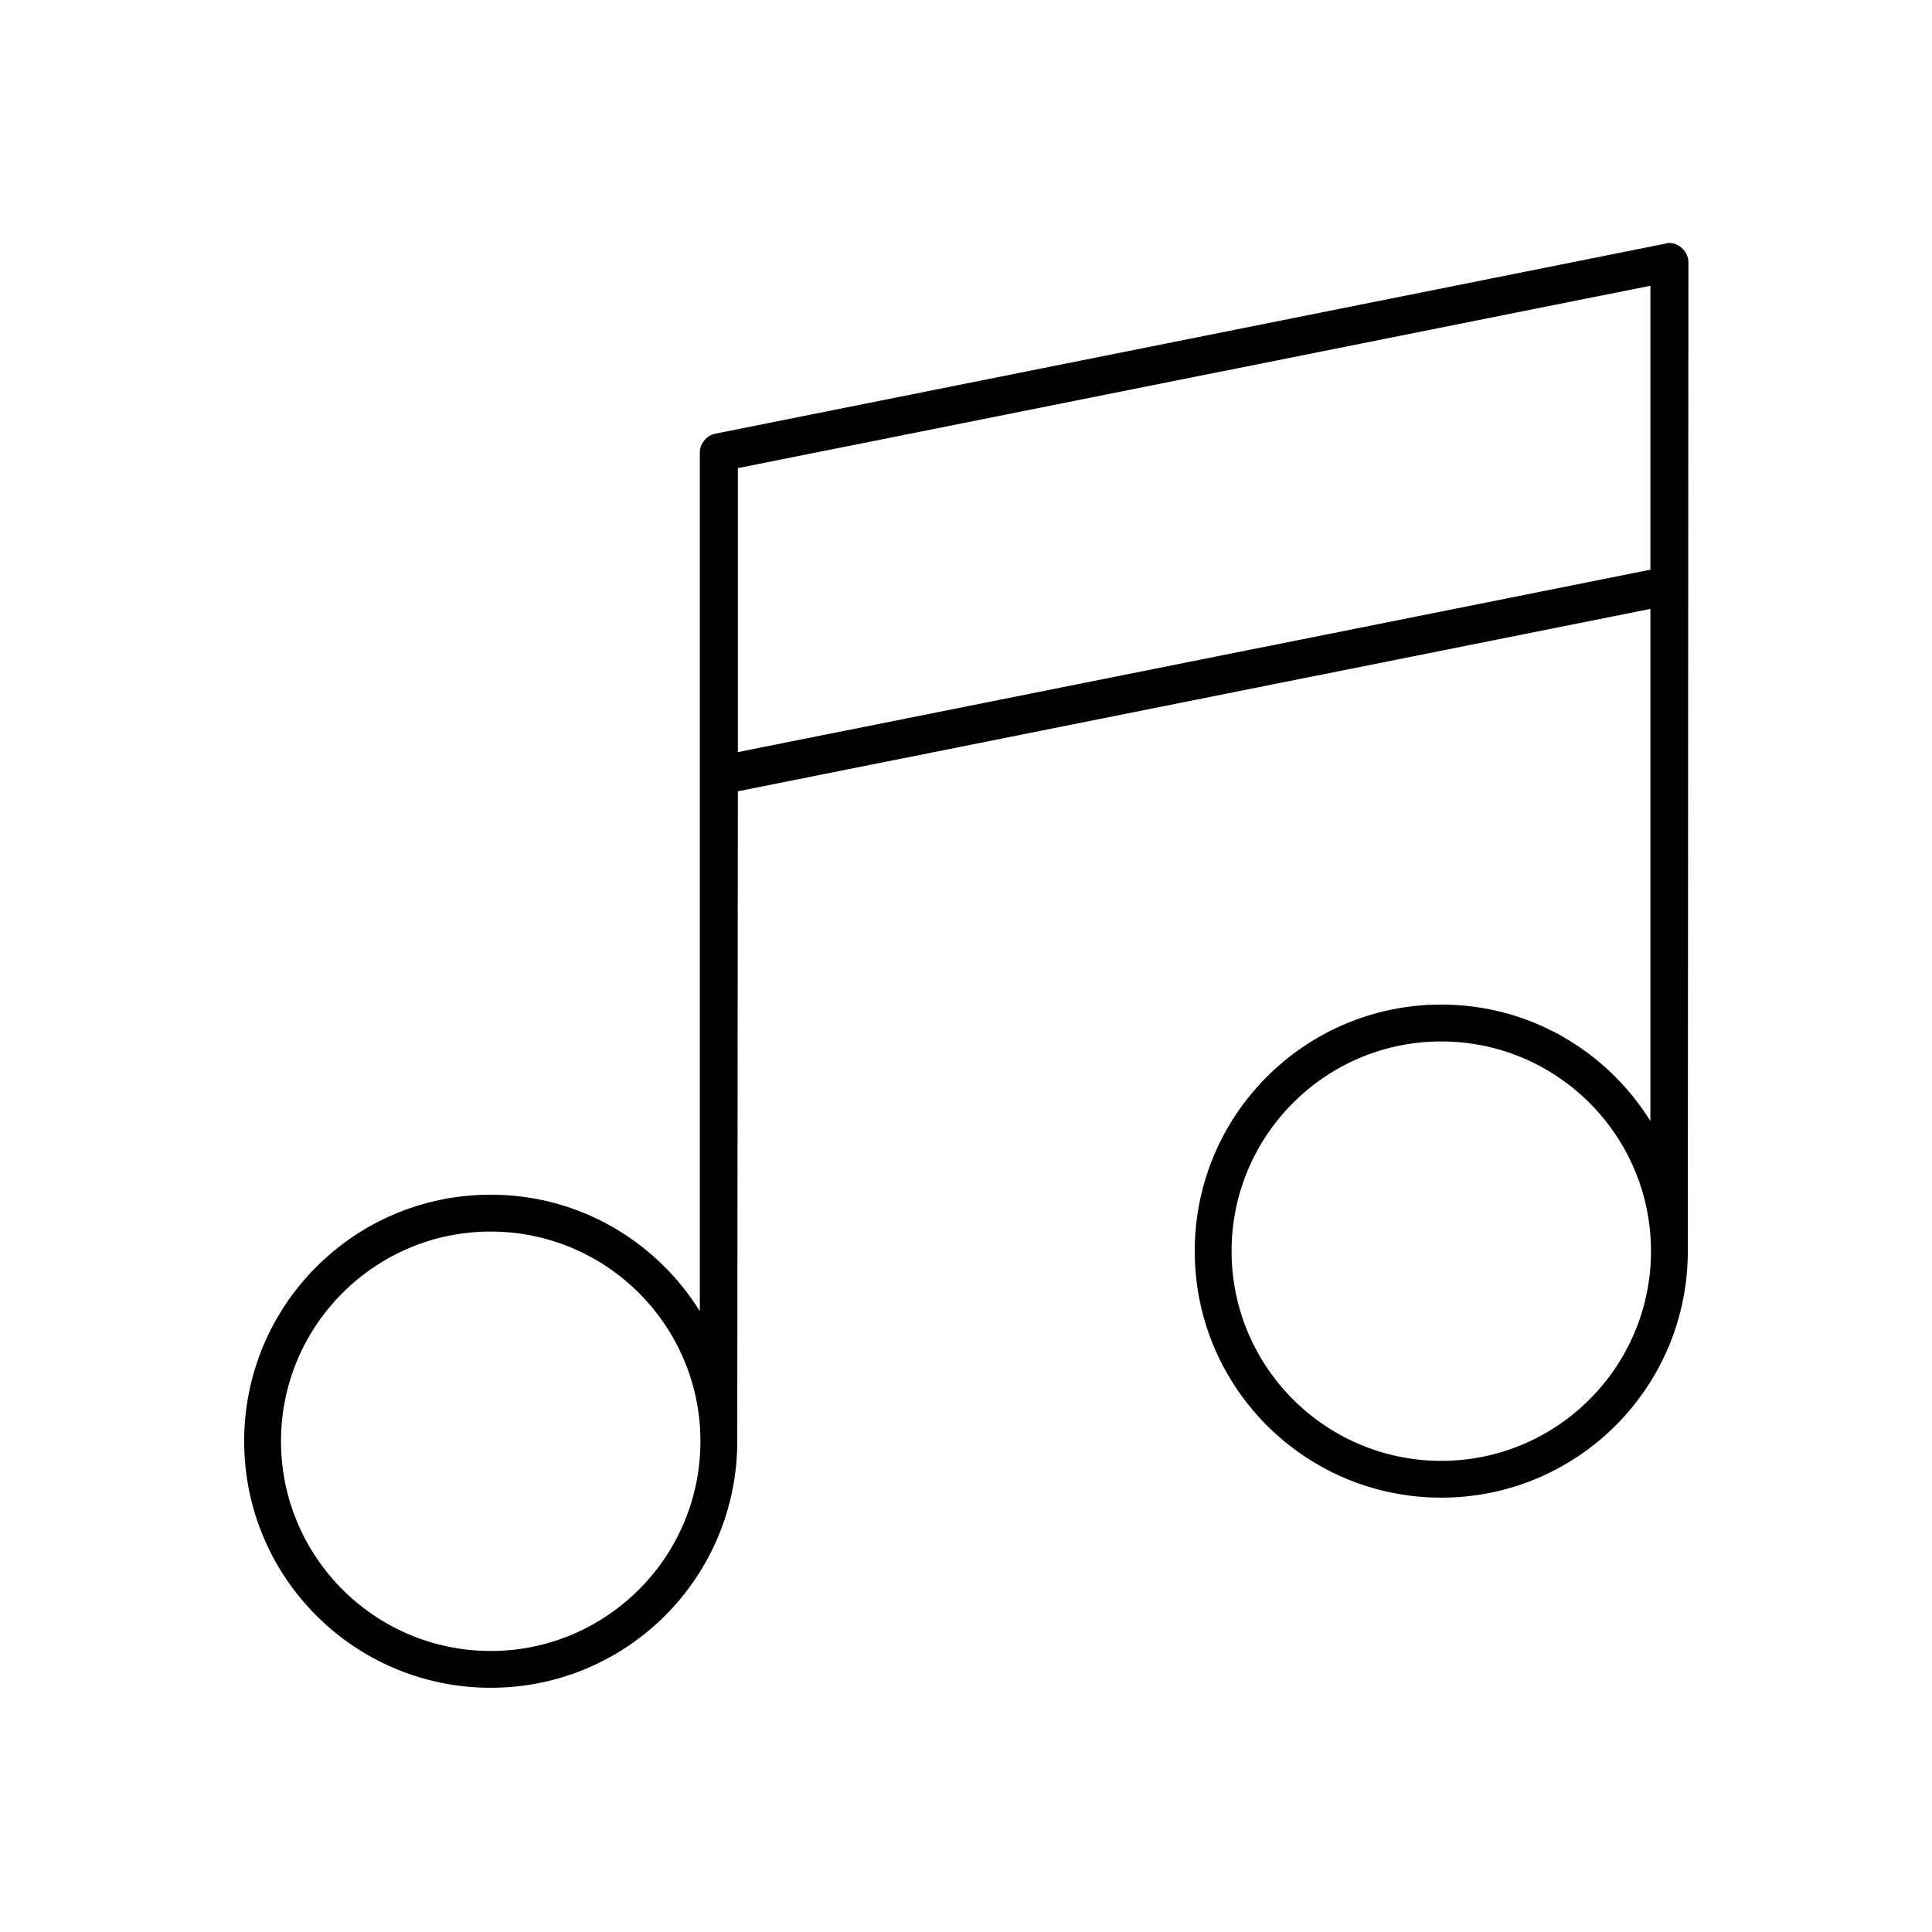
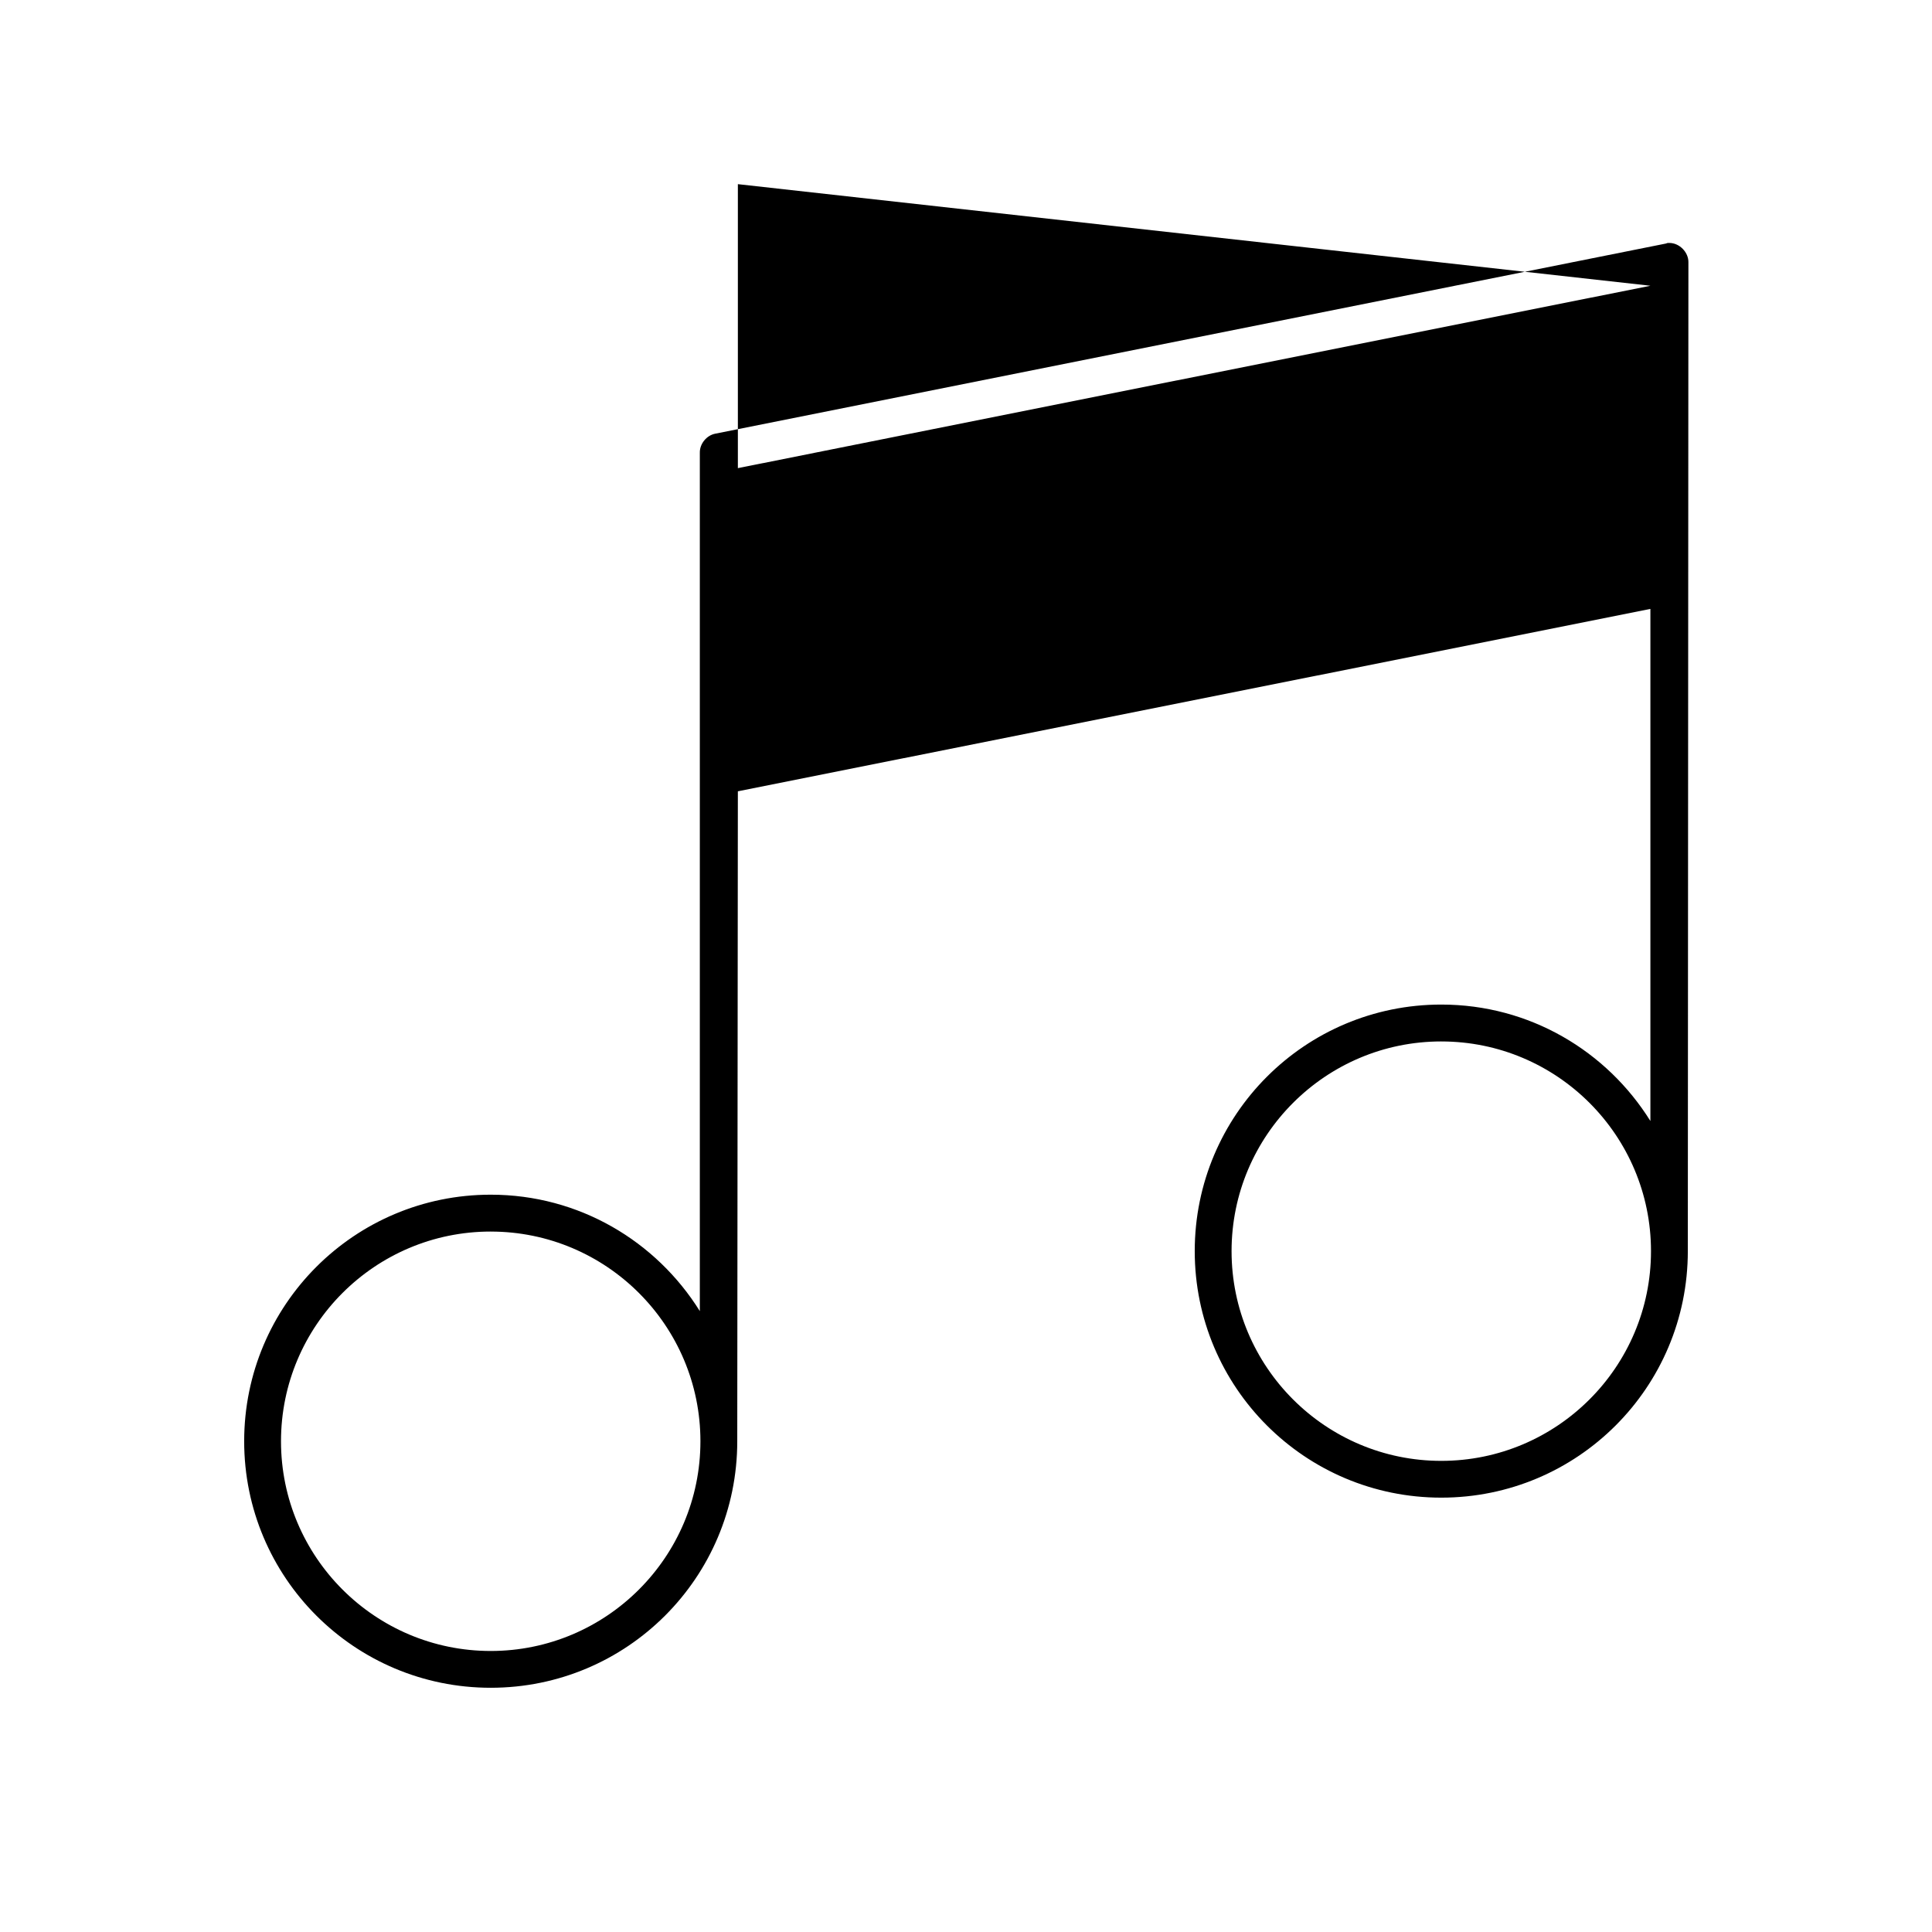
<svg xmlns="http://www.w3.org/2000/svg" fill="#000000" width="800px" height="800px" version="1.1" viewBox="144 144 512 512">
-   <path d="m585.94 208.39c-0.16 0.043-0.316 0.098-0.473 0.156l-251.91 50.383c-2.309 0.438-4.137 2.688-4.094 5.035v227.5c-11.547-18.523-31.988-30.859-55.418-30.859-36.113 0-65.336 29.227-65.336 65.336 0 36.113 29.227 65.336 65.336 65.336 36.113 0.008 65.336-29.219 65.336-65.332 0-5.191 0.16-172.24 0.16-172.24l241.83-48.336v135.71c-11.547-18.523-31.988-30.859-55.418-30.859-36.113 0-65.336 29.227-65.336 65.336 0 36.113 29.227 65.336 65.336 65.336 36.109 0.004 65.336-29.219 65.336-65.332 0-5.191 0.156-261.98 0.156-261.98 0.082-2.691-2.348-5.195-5.039-5.195-0.156-0.008-0.316-0.008-0.473 0zm-4.566 11.336v75.254l-241.83 48.336v-75.258zm-55.418 200.27c30.664-0.004 55.574 24.906 55.574 55.574 0 30.668-24.91 55.574-55.578 55.574-30.664 0-55.574-24.906-55.574-55.574 0-30.668 24.91-55.578 55.574-55.578zm-251.91 50.383c30.668-0.004 55.574 24.906 55.574 55.57 0 30.668-24.906 55.578-55.574 55.578s-55.578-24.91-55.578-55.578c0-30.664 24.91-55.574 55.578-55.574z" />
+   <path d="m585.94 208.39c-0.16 0.043-0.316 0.098-0.473 0.156l-251.91 50.383c-2.309 0.438-4.137 2.688-4.094 5.035v227.5c-11.547-18.523-31.988-30.859-55.418-30.859-36.113 0-65.336 29.227-65.336 65.336 0 36.113 29.227 65.336 65.336 65.336 36.113 0.008 65.336-29.219 65.336-65.332 0-5.191 0.16-172.24 0.16-172.24l241.83-48.336v135.71c-11.547-18.523-31.988-30.859-55.418-30.859-36.113 0-65.336 29.227-65.336 65.336 0 36.113 29.227 65.336 65.336 65.336 36.109 0.004 65.336-29.219 65.336-65.332 0-5.191 0.156-261.98 0.156-261.98 0.082-2.691-2.348-5.195-5.039-5.195-0.156-0.008-0.316-0.008-0.473 0zm-4.566 11.336l-241.83 48.336v-75.258zm-55.418 200.27c30.664-0.004 55.574 24.906 55.574 55.574 0 30.668-24.91 55.574-55.578 55.574-30.664 0-55.574-24.906-55.574-55.574 0-30.668 24.91-55.578 55.574-55.578zm-251.91 50.383c30.668-0.004 55.574 24.906 55.574 55.57 0 30.668-24.906 55.578-55.574 55.578s-55.578-24.91-55.578-55.578c0-30.664 24.91-55.574 55.578-55.574z" />
</svg>